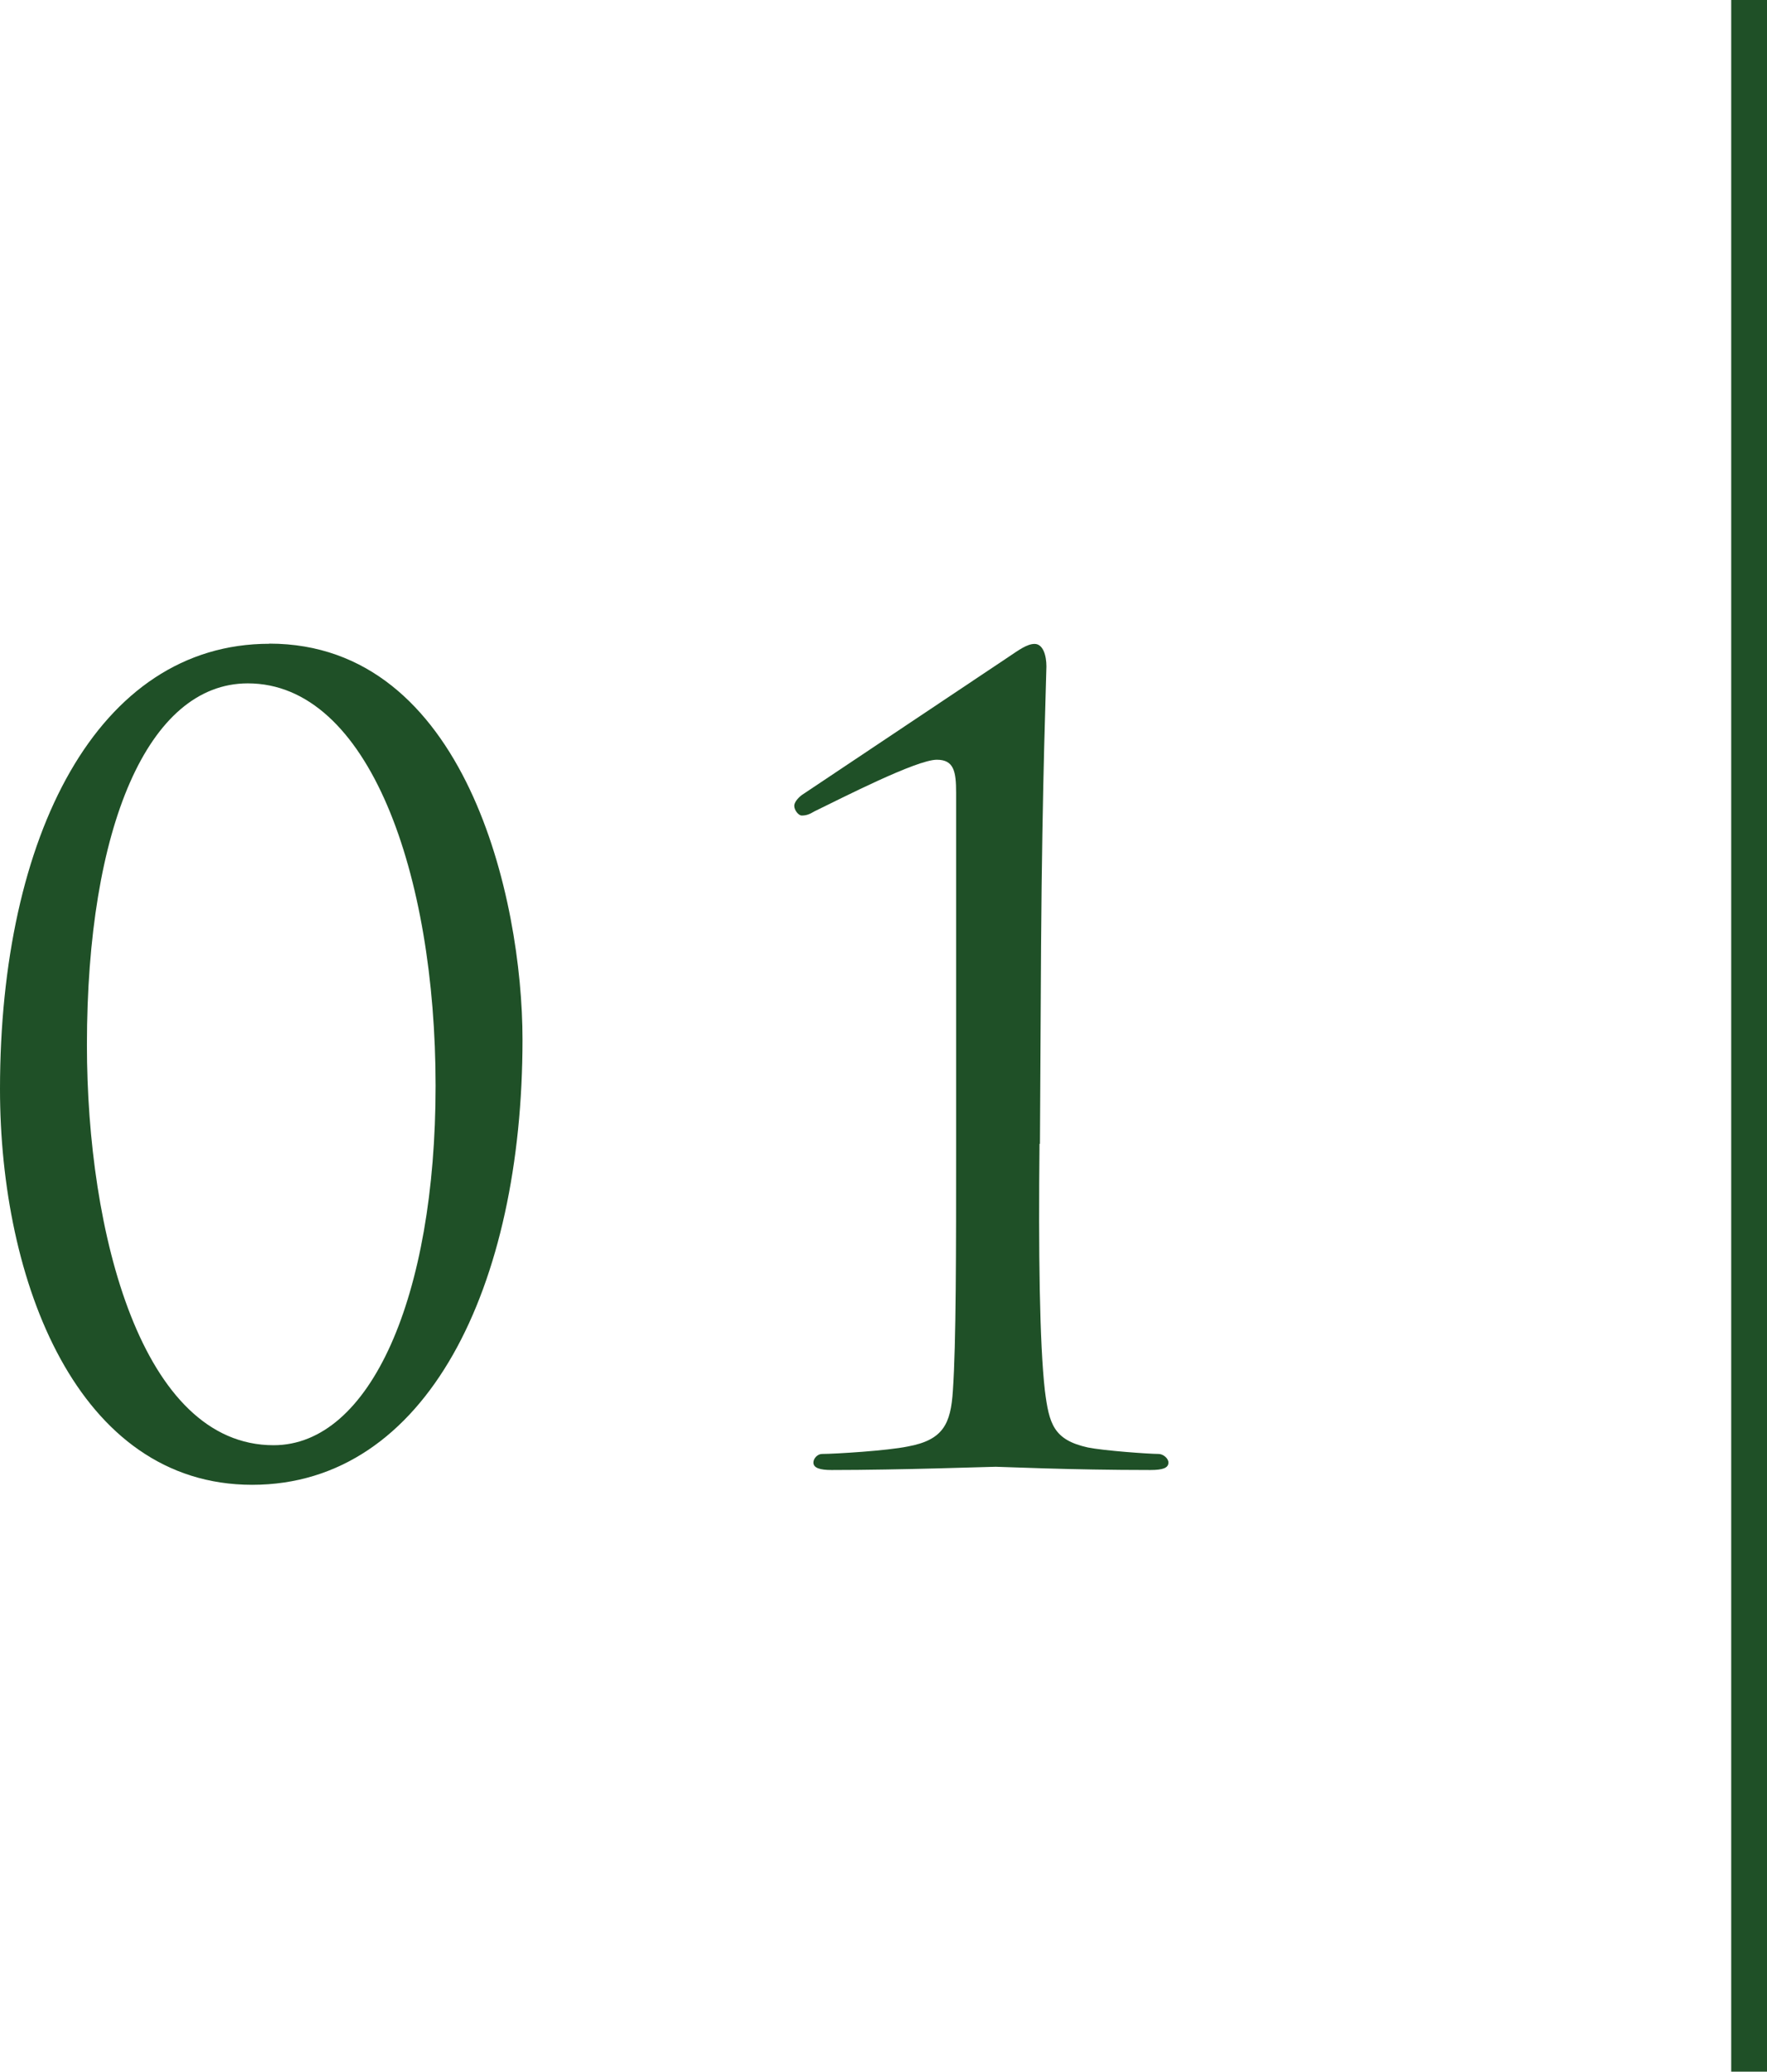
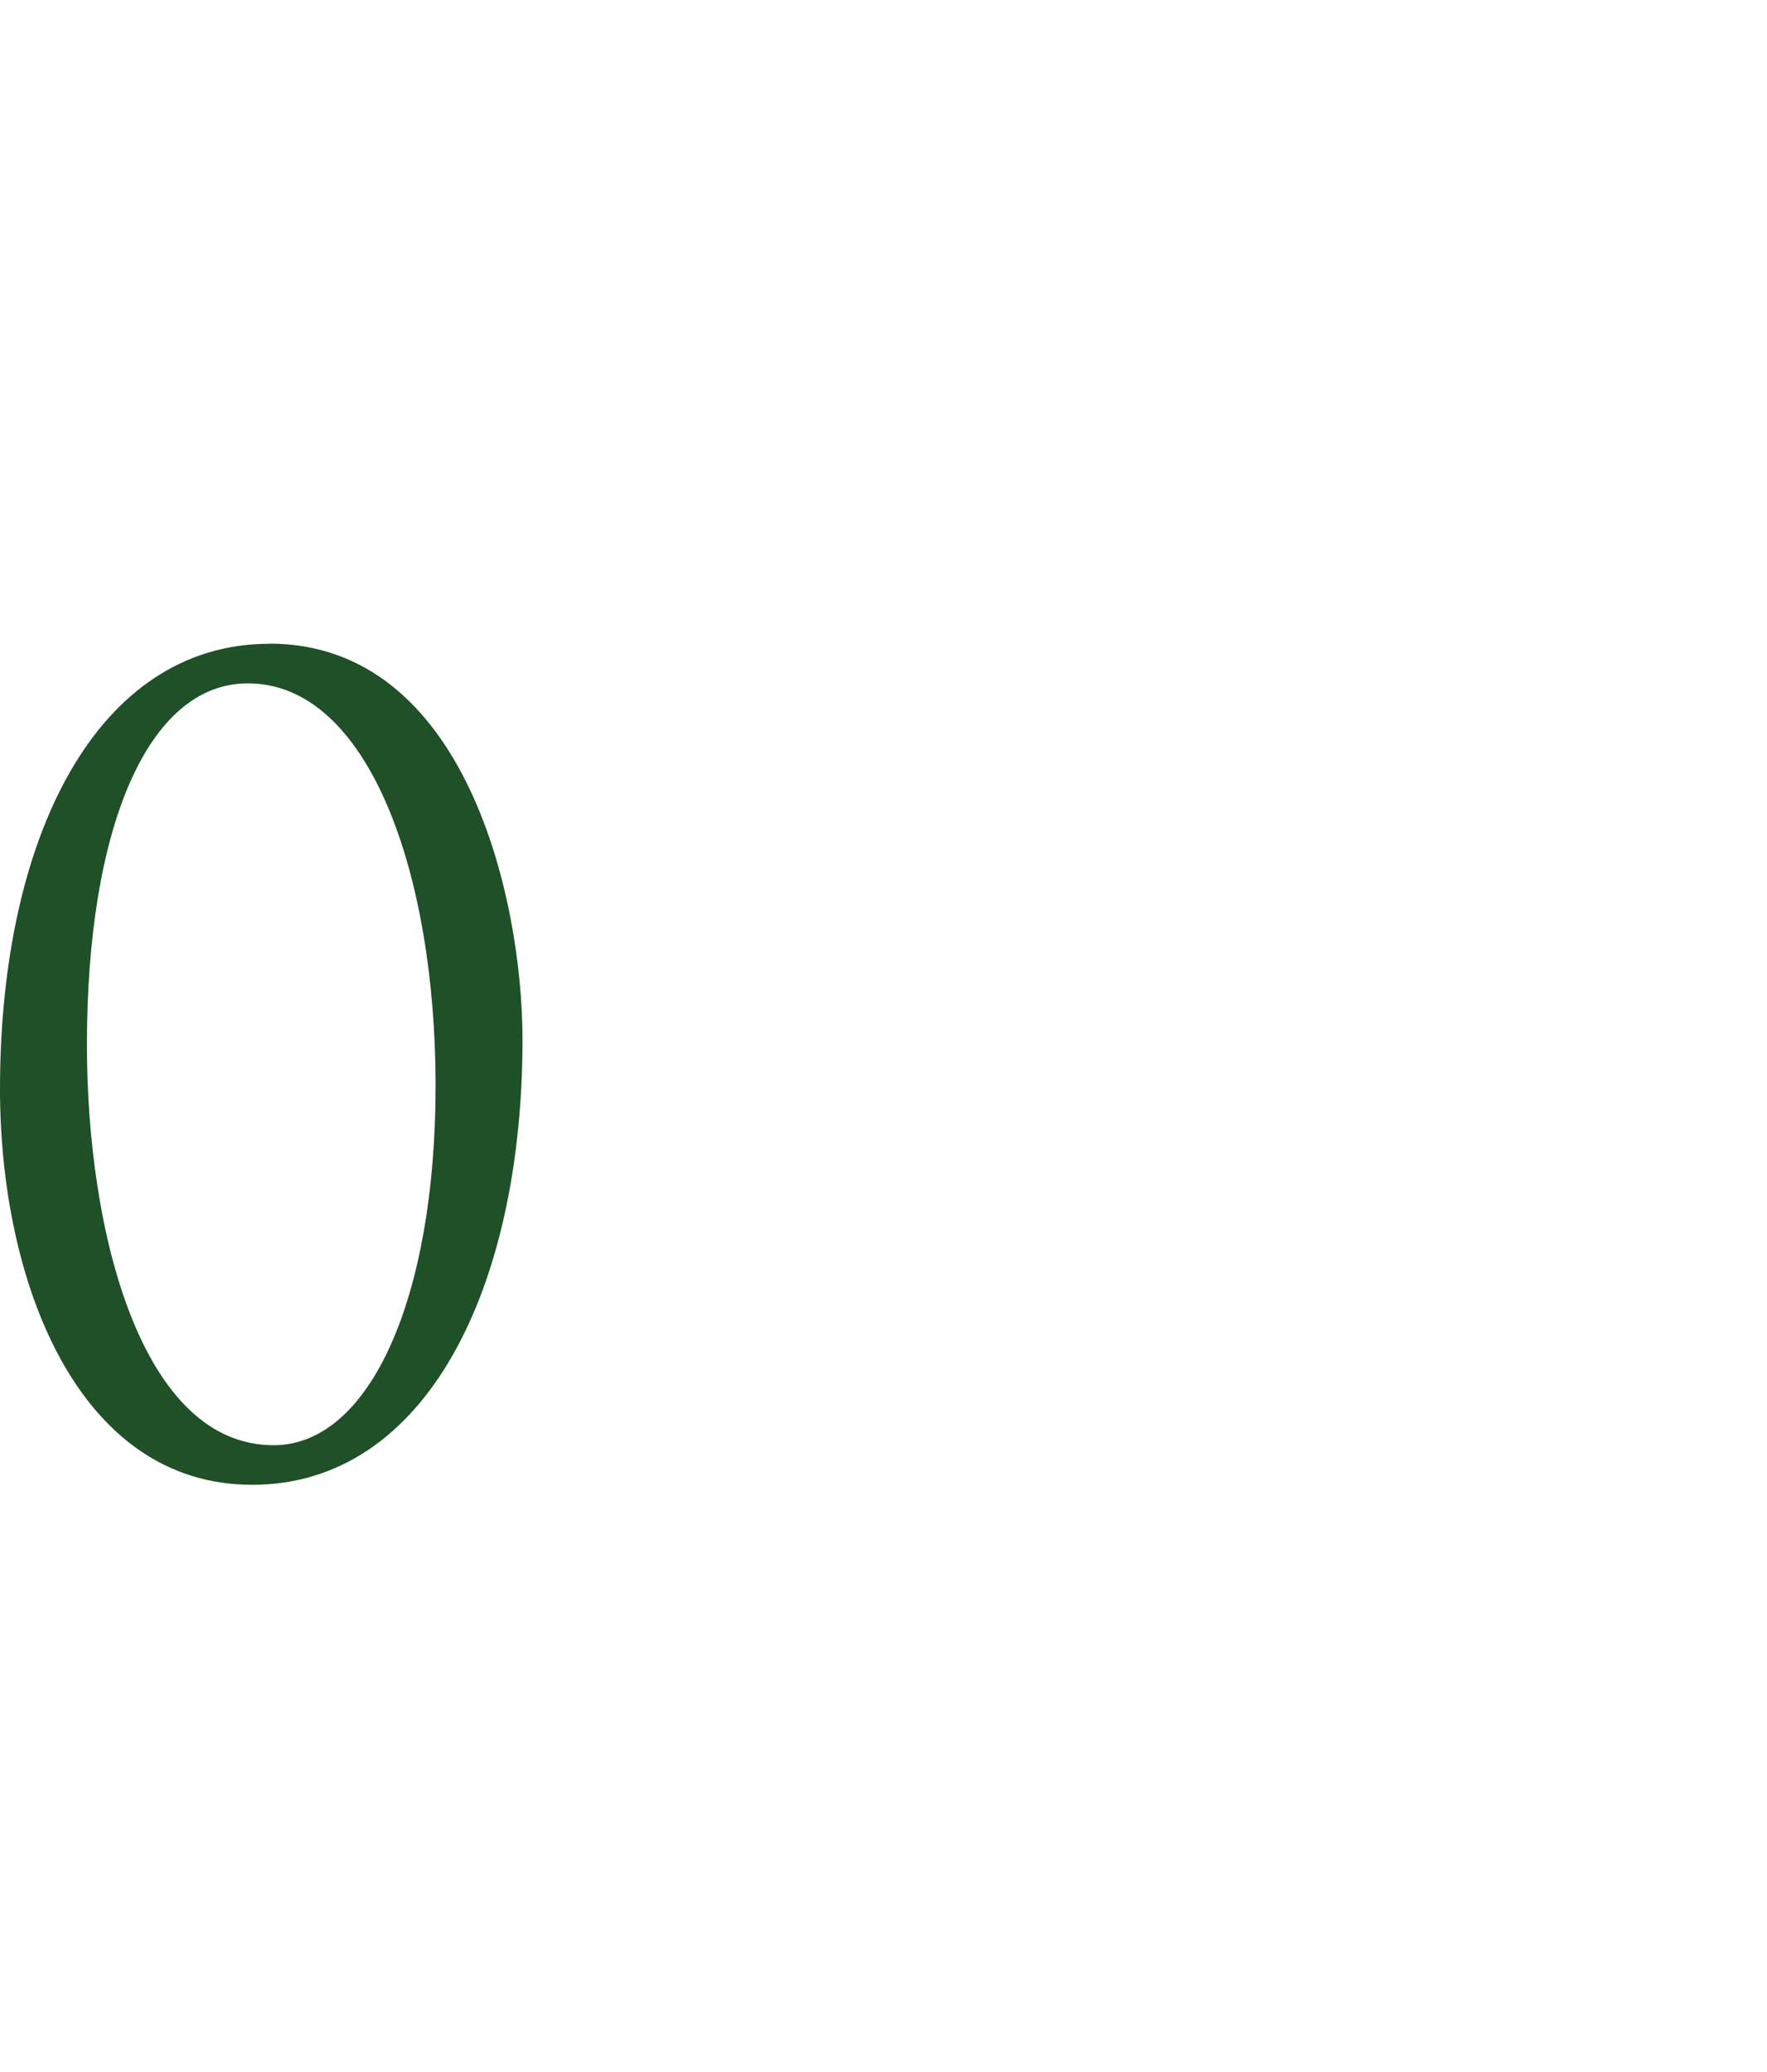
<svg xmlns="http://www.w3.org/2000/svg" id="_レイヤー_2" data-name="レイヤー 2" width="125.43" height="147.03" viewBox="0 0 125.43 147.03">
  <defs>
    <style>
      .cls-1 {
        fill: none;
        stroke: #1f5027;
        stroke-width: 2.54px;
      }

      .cls-2 {
        fill: #1f5027;
      }

      .cls-3 {
        isolation: isolate;
      }
    </style>
  </defs>
  <g id="_レイヤー_1-2" data-name="レイヤー 1">
    <g id="_グループ_121597" data-name="グループ 121597">
      <g id="_01" data-name=" 01" class="cls-3">
        <g class="cls-3">
          <path class="cls-2" d="M19.12,45.68c13.94,0,17.97,18.13,17.97,28.1,0,17.52-6.78,31.6-19.19,31.6S0,90.92,0,77.29c0-17.97,6.93-31.6,19.12-31.6ZM19.42,102.57c6.85,0,11.5-10.51,11.5-25.51s-4.72-28.56-13.33-28.56c-7.08,0-11.42,10.21-11.42,25.66,0,13.33,3.88,28.41,13.25,28.41Z" />
-           <path class="cls-2" d="M73.79,81.17c-.08,7.62,0,14.17.38,17.52.3,2.36.61,3.5,3.05,4.04,1.14.23,4.34.46,5.03.46.3,0,.69.3.69.61,0,.38-.38.53-1.29.53-5.71,0-10.59-.23-10.97-.23s-6.78.23-11.65.23c-.84,0-1.29-.15-1.29-.53,0-.3.3-.61.61-.61.91,0,4.65-.23,6.09-.53,2.51-.46,3.05-1.6,3.2-3.96.23-3.35.23-9.9.23-17.52v-24.9c0-1.52-.15-2.36-1.37-2.36-1.45,0-6.78,2.74-8.68,3.66-.38.23-.61.3-.91.3-.23,0-.53-.38-.53-.69,0-.23.23-.53.53-.76l14.7-9.82c.69-.46,1.29-.91,1.83-.91.61,0,.84.84.84,1.6,0,.61-.3,8.15-.38,19.8l-.08,14.09Z" />
        </g>
      </g>
-       <path id="_パス_4955" data-name="パス 4955" class="cls-1" d="M124.16,147.03V0" />
    </g>
  </g>
</svg>